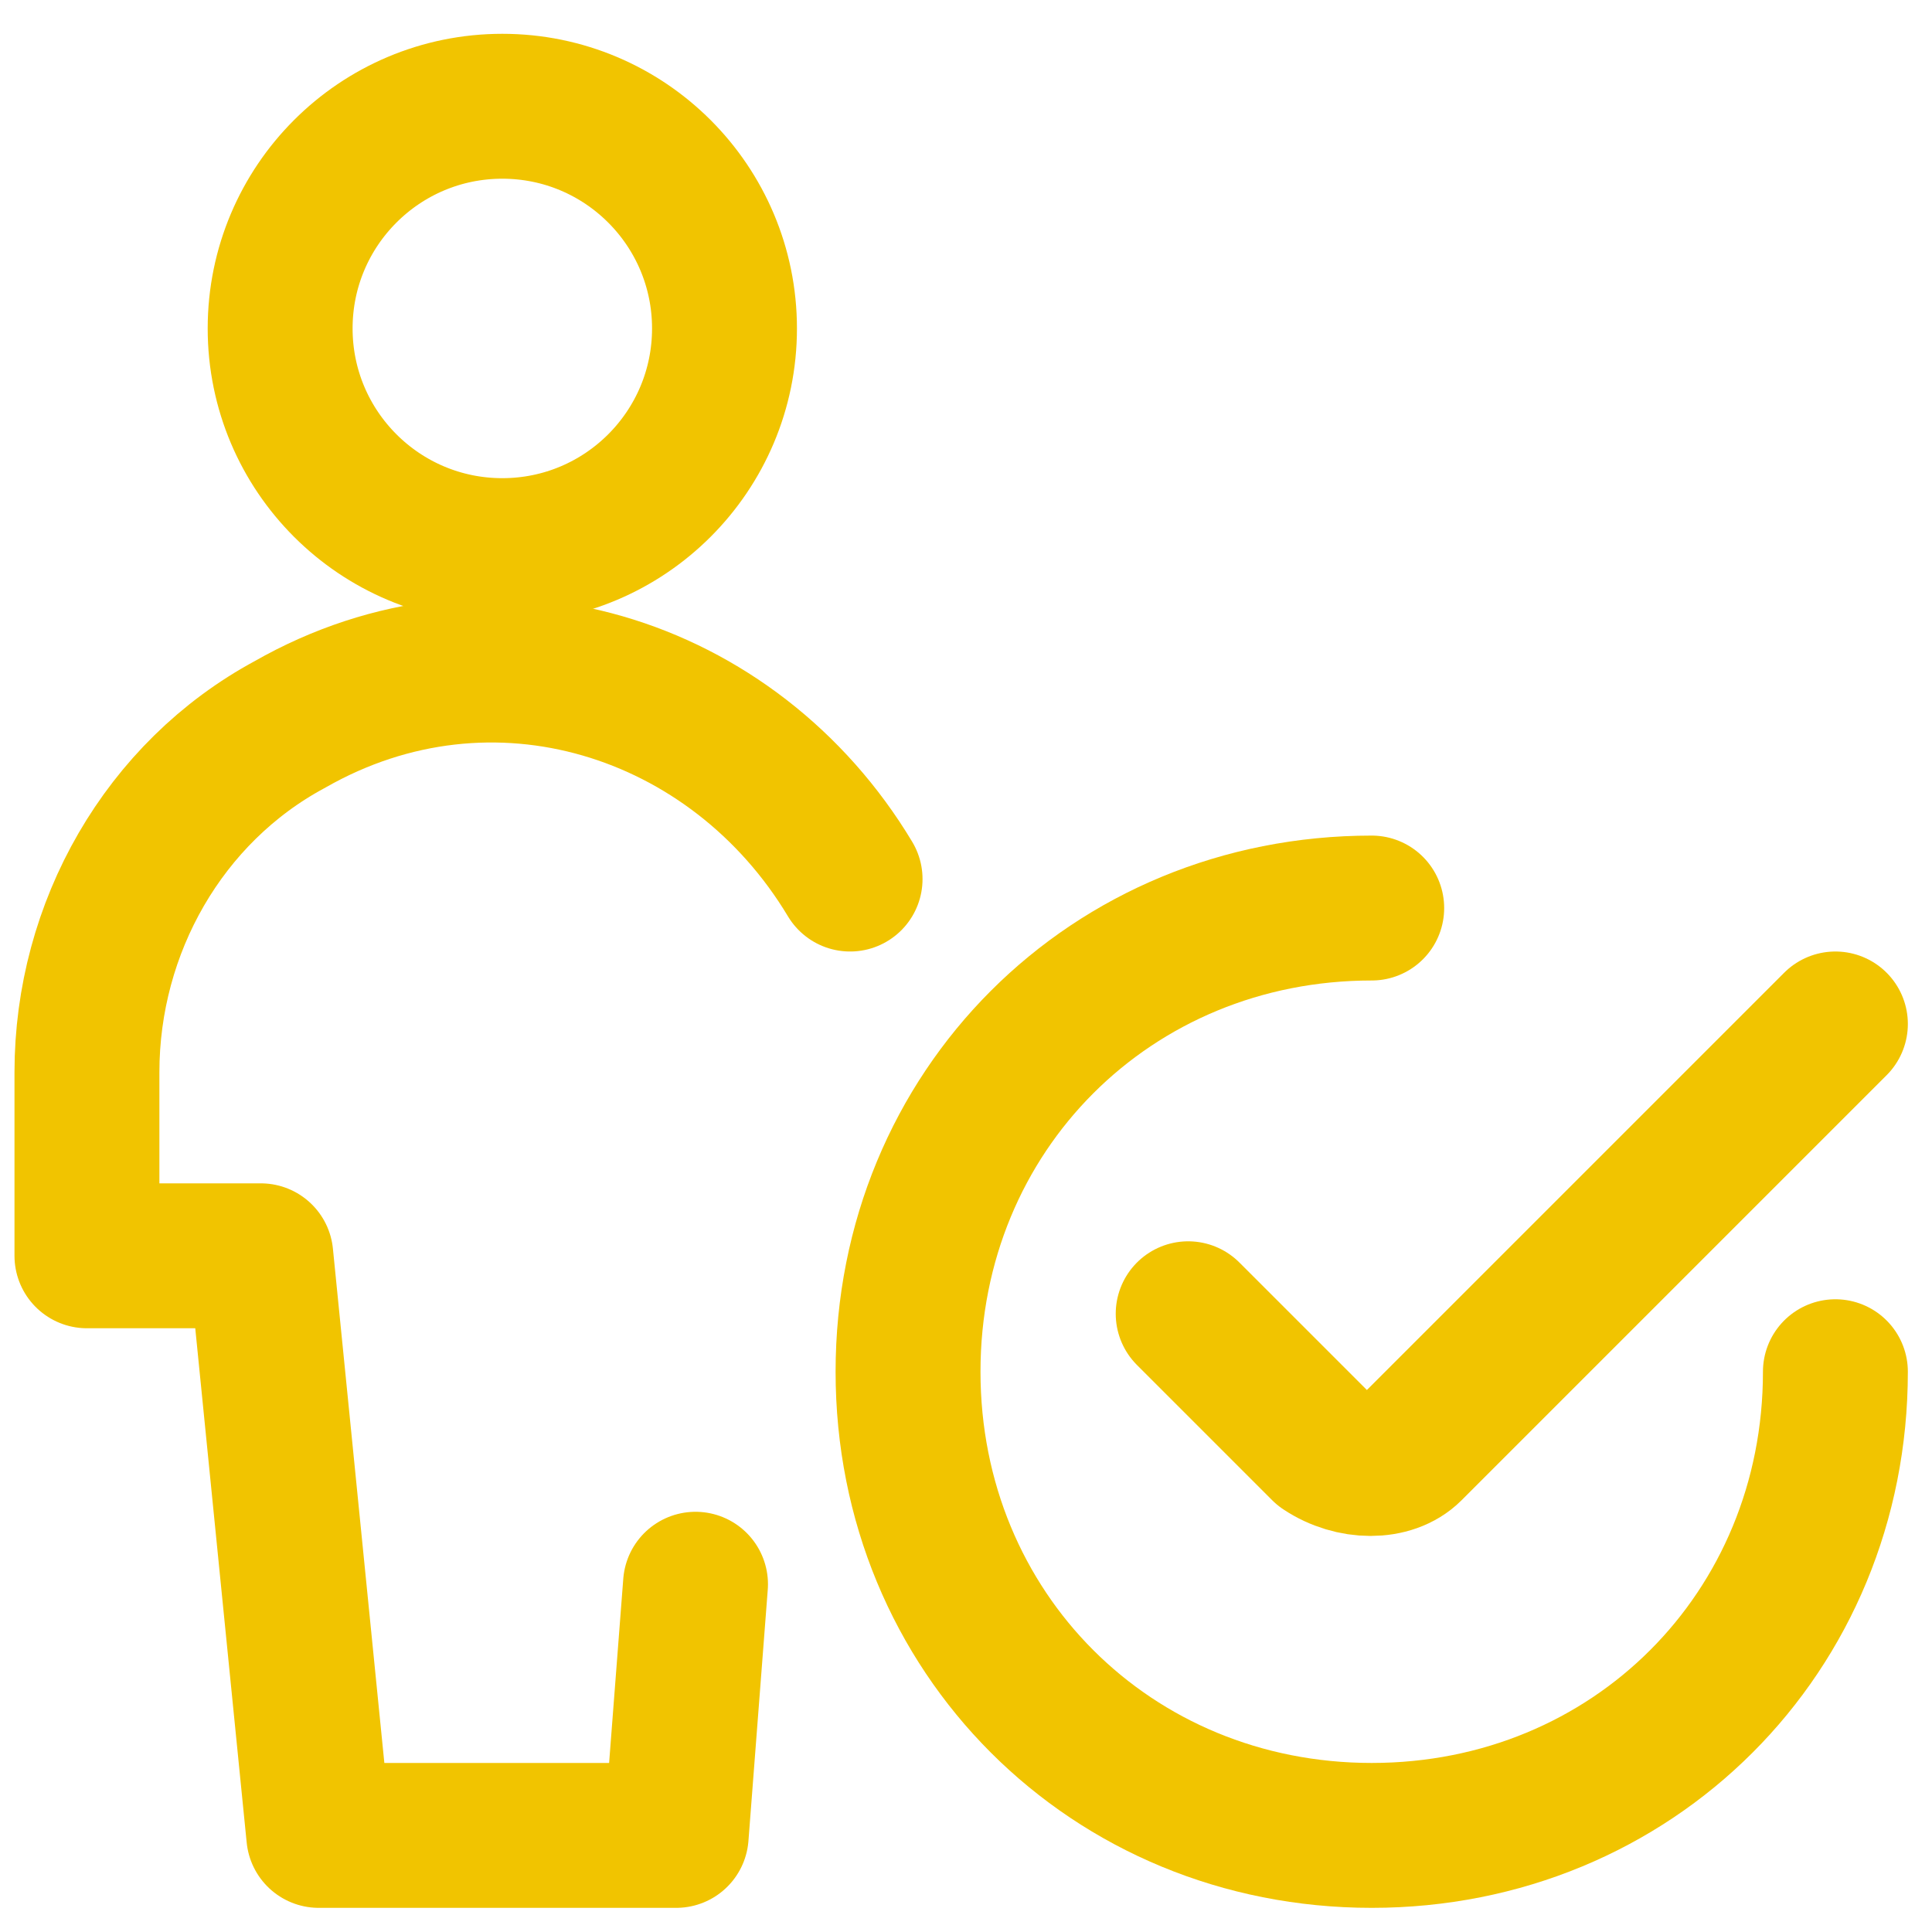
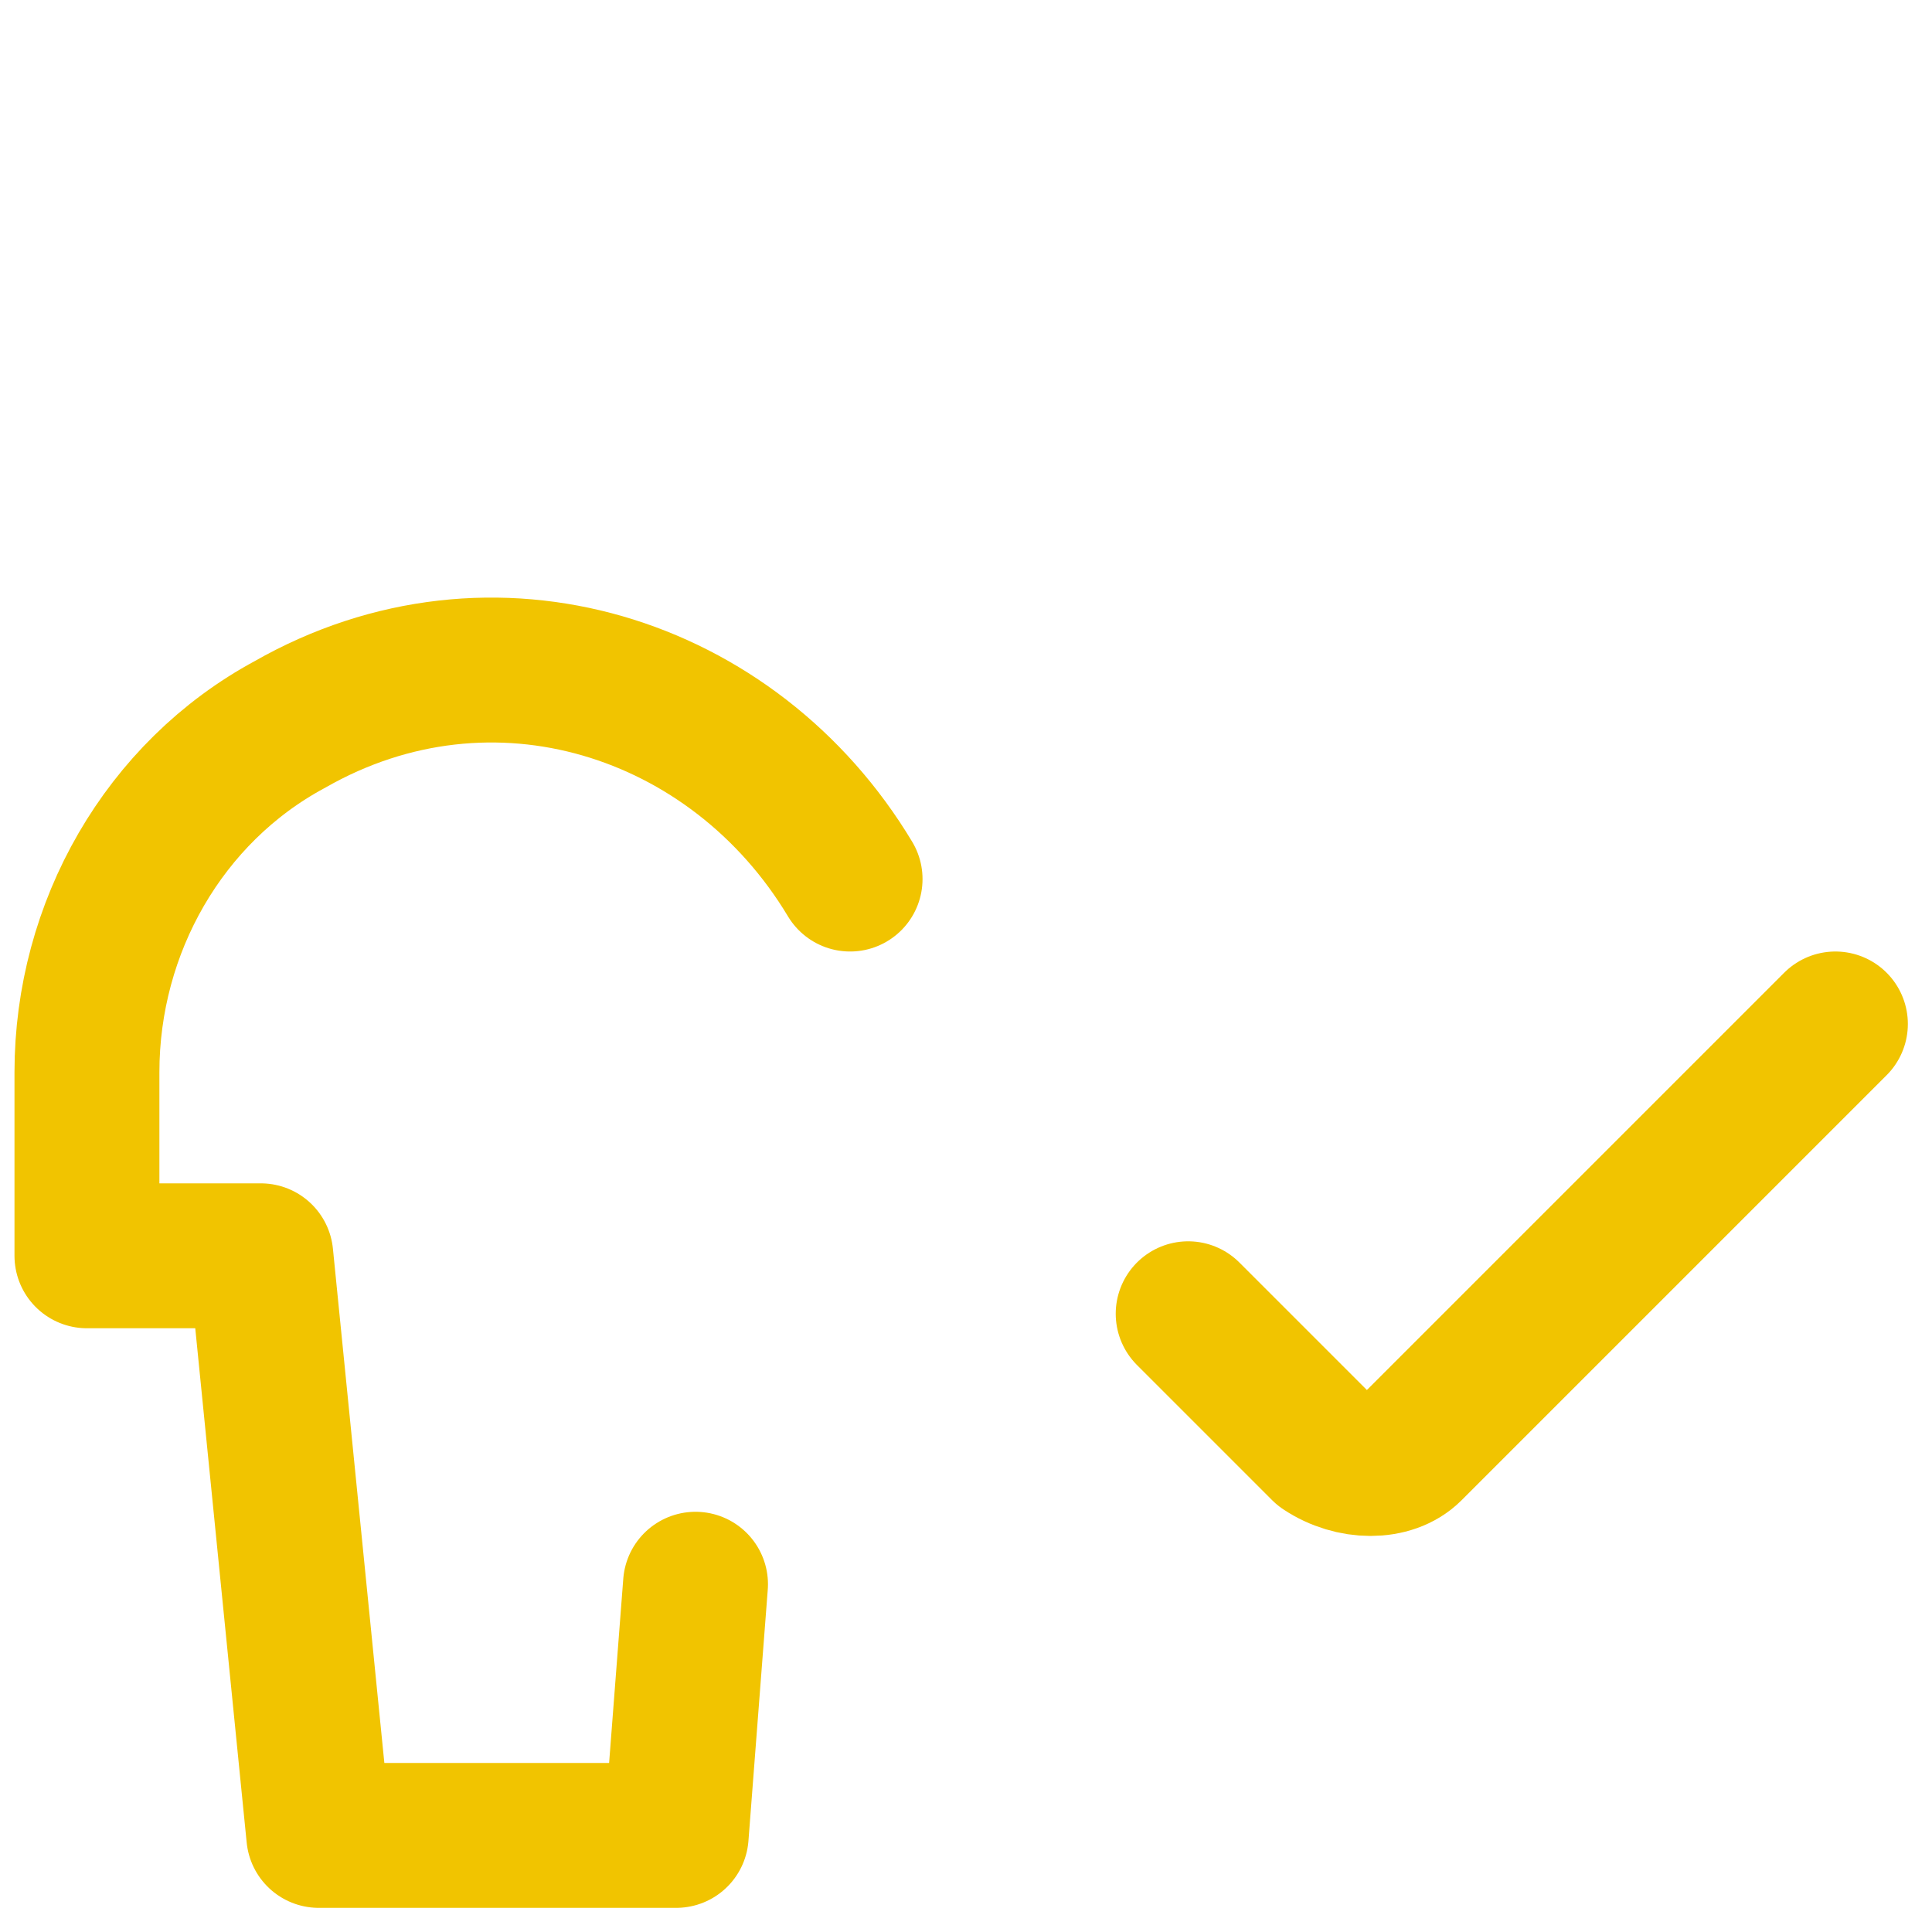
<svg xmlns="http://www.w3.org/2000/svg" version="1.1" id="Regular" x="0px" y="0px" viewBox="0 0 20 20" style="enable-background:new 0 0 20 20;" xml:space="preserve">
  <style type="text/css">
	.st0{fill:none;stroke:#F1C400;stroke-width:1.5;stroke-linecap:round;stroke-linejoin:round;stroke-miterlimit:3;}
</style>
-   <circle class="st0" cx="5.2" cy="3.4" r="2.3" />
  <path class="st0" d="M8.8,9.1c-1.2-2-3.7-2.8-5.8-1.6c-1.3,0.7-2.1,2.1-2.1,3.6V13h1.8l0.6,6H7l0.2-2.6" />
-   <path class="st0" d="M19,14.2c0,2.7-2.1,4.8-4.8,4.8s-4.8-2.1-4.8-4.8s2.1-4.8,4.8-4.8" />
  <path class="st0" d="M19,10.6L14.6,15c-0.2,0.2-0.6,0.2-0.9,0l0,0l-1.4-1.4" />
</svg>